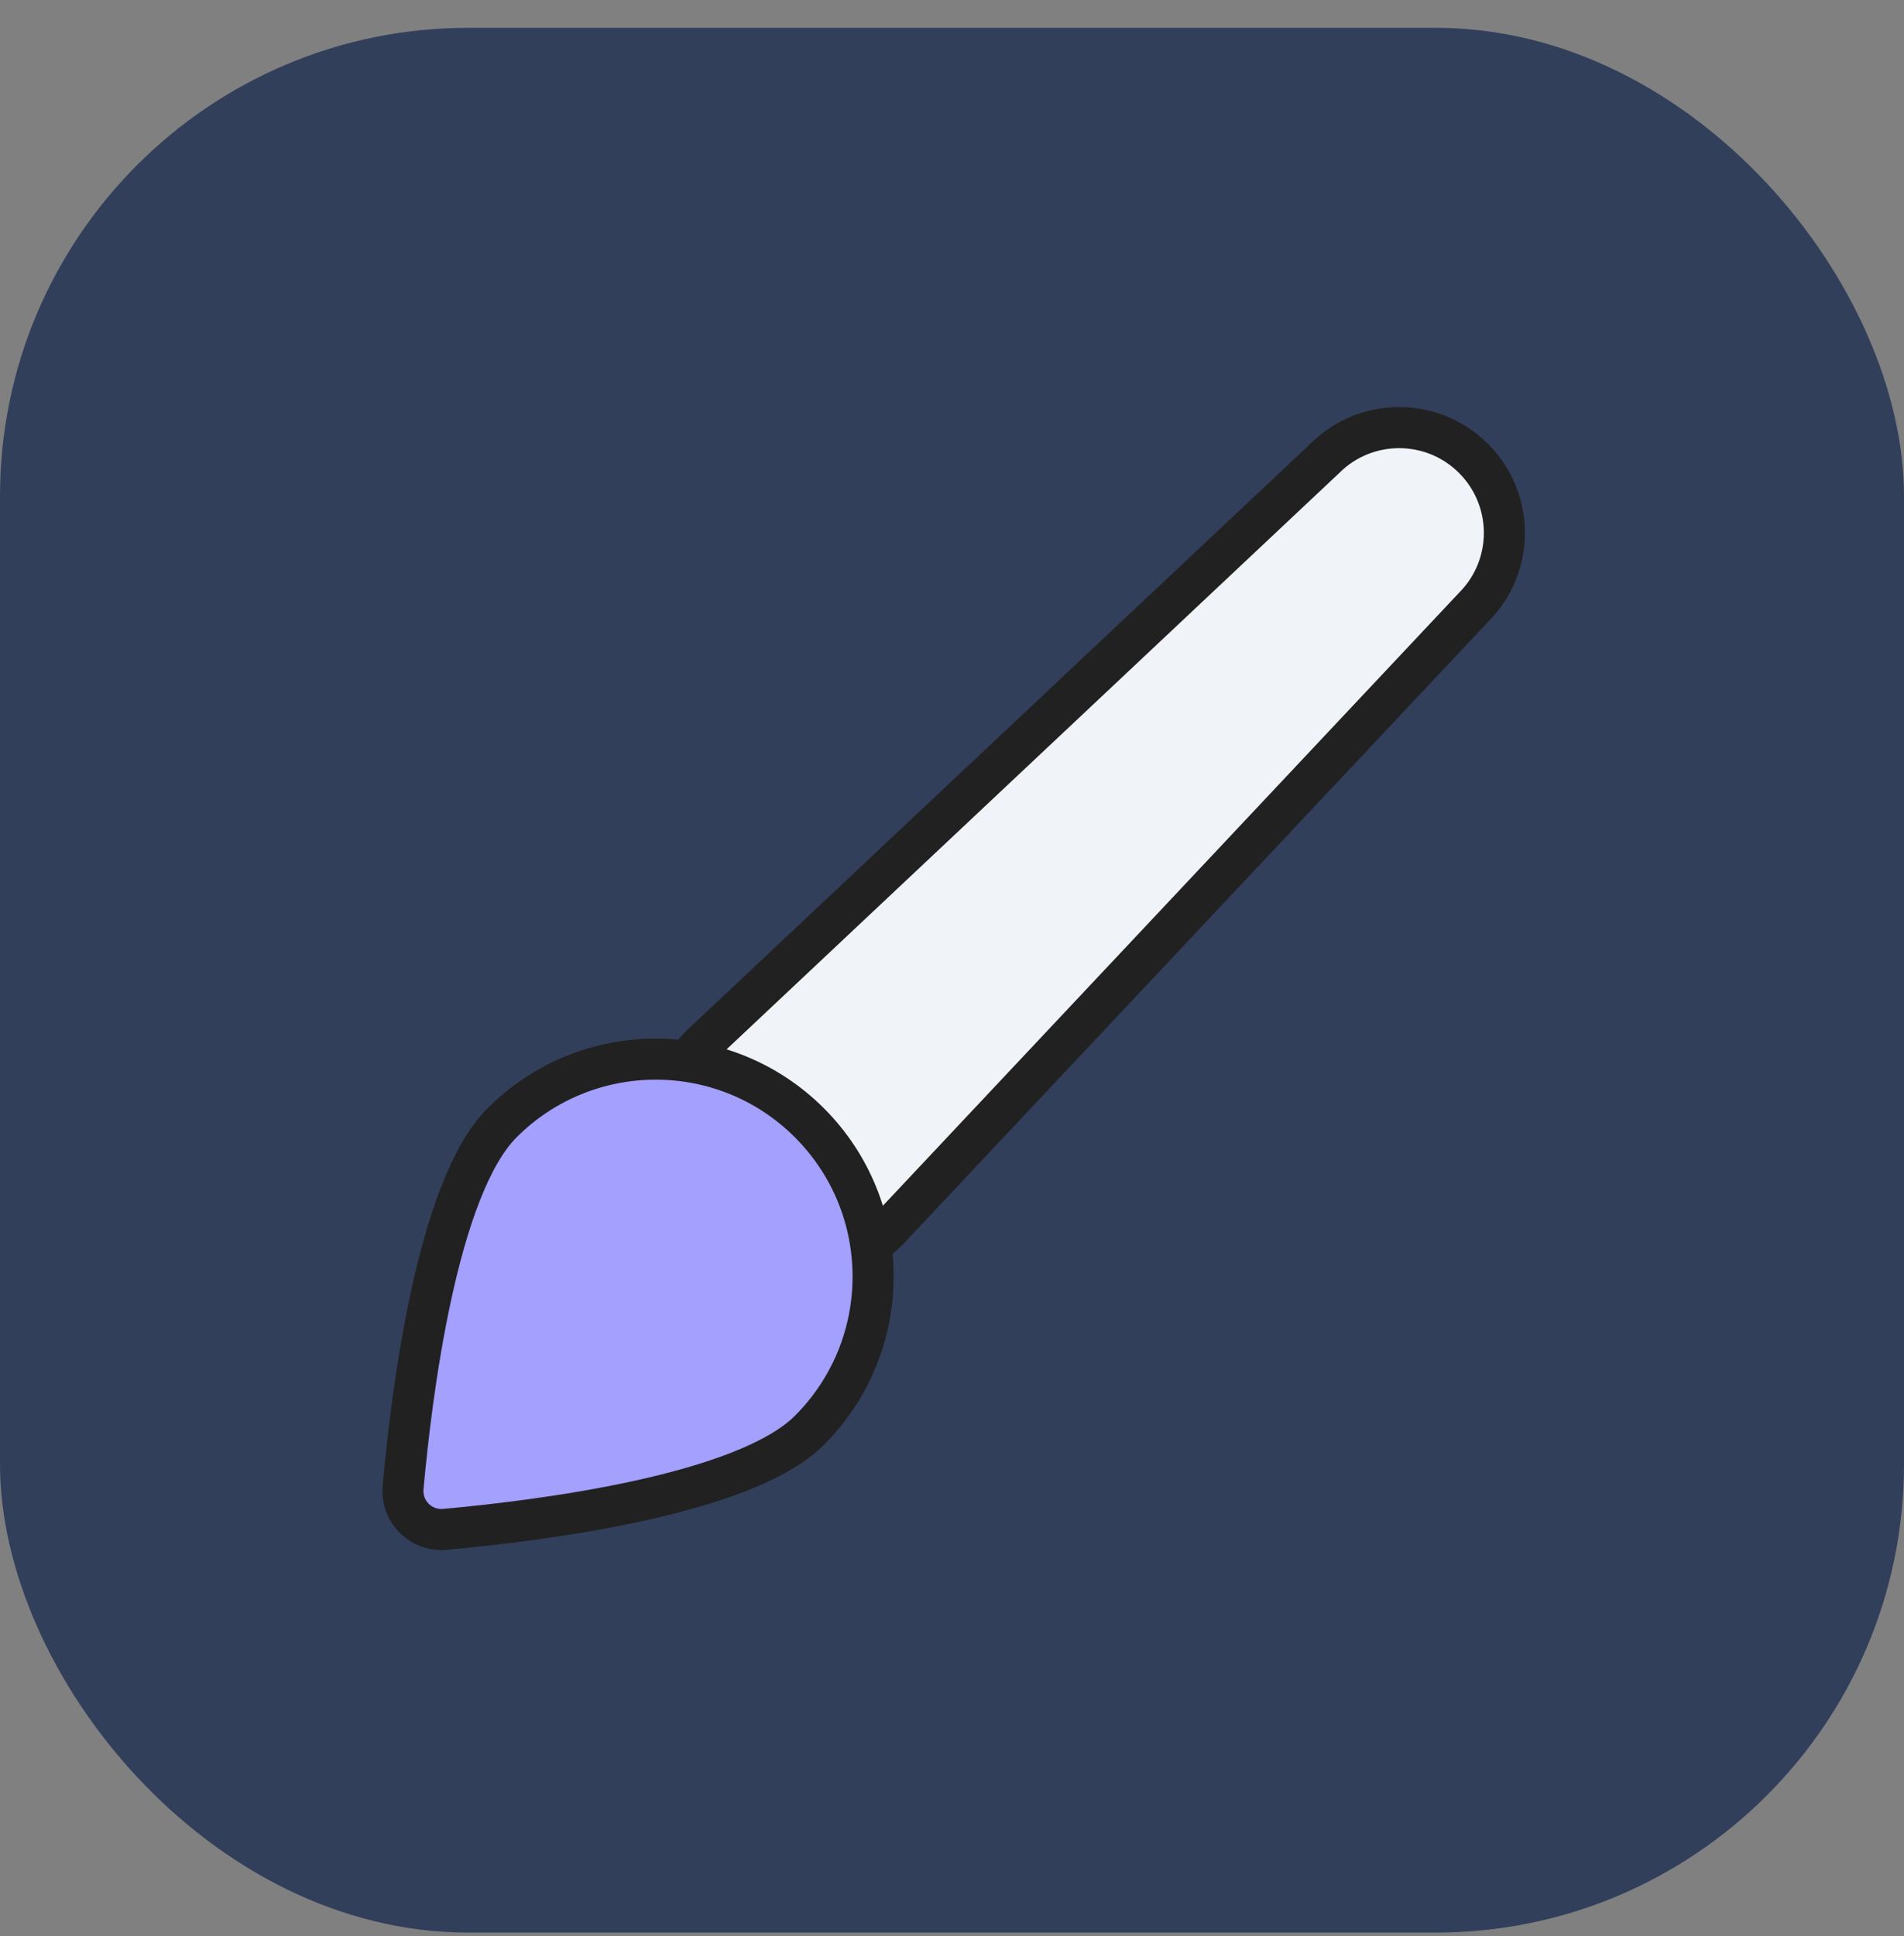
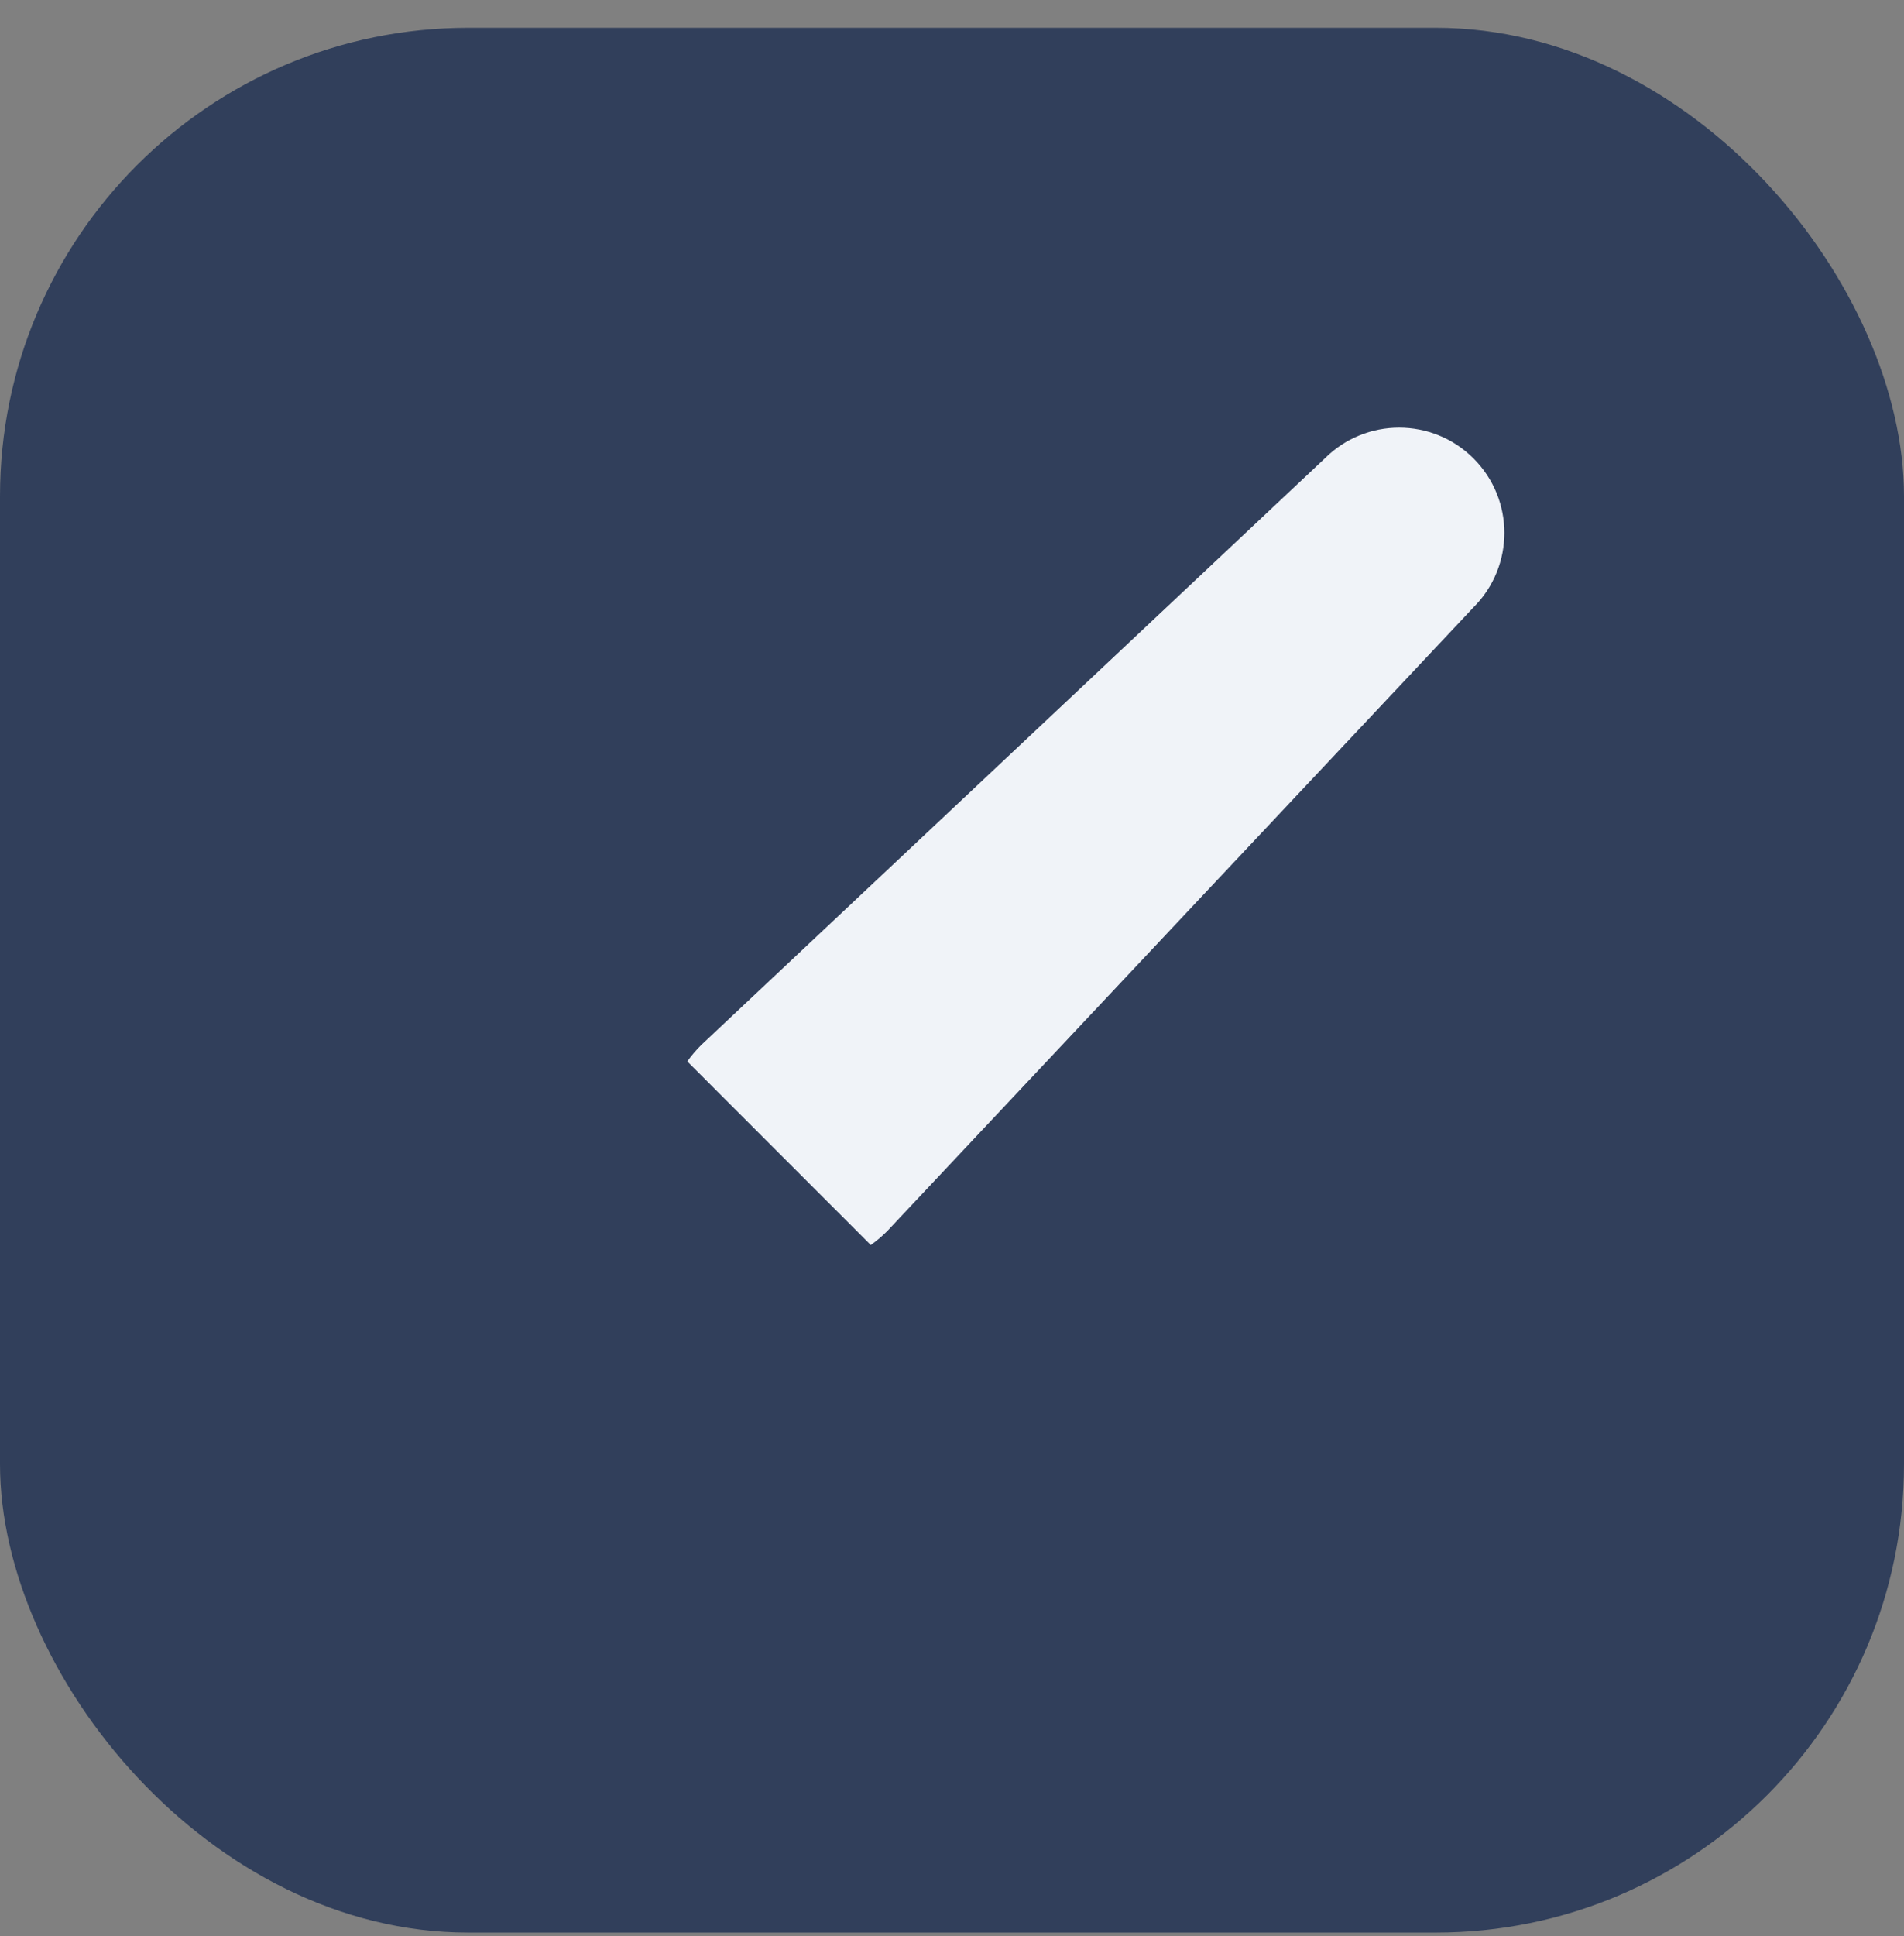
<svg xmlns="http://www.w3.org/2000/svg" fill="none" viewBox="0 0 61 62" height="62" width="61">
  <rect x="0" y="0" width="61" height="62" fill="#808080" stroke="none" />
  <rect fill="#313F5B" rx="15" height="61" width="61" y="0.891" />
  <path fill="#F0F3F8" d="M22.019 33.991C22.15 33.808 22.299 33.632 22.464 33.468L42.442 14.682C43.759 13.366 45.893 13.366 47.209 14.682C48.526 15.998 48.526 18.133 47.209 19.449L28.423 39.427C28.256 39.595 28.085 39.738 27.898 39.872" />
-   <path stroke-linecap="square" stroke-miterlimit="10" stroke-width="1.315" stroke="#212121" d="M22.019 33.991C22.15 33.808 22.299 33.632 22.464 33.468L42.442 14.682C43.759 13.366 45.893 13.366 47.209 14.682C48.526 15.998 48.526 18.133 47.209 19.449L28.423 39.427C28.256 39.595 28.085 39.738 27.898 39.872" />
-   <path stroke-linecap="square" stroke-miterlimit="10" stroke-width="1.315" stroke="#212121" fill="#A3A0FE" d="M16.085 35.958C18.805 33.239 23.213 33.239 25.932 35.958C28.652 38.678 28.652 43.086 25.932 45.805C23.844 47.894 17.221 48.71 14.259 48.977C13.48 49.047 12.844 48.41 12.914 47.631C13.181 44.669 13.997 38.047 16.085 35.958Z" />
</svg>